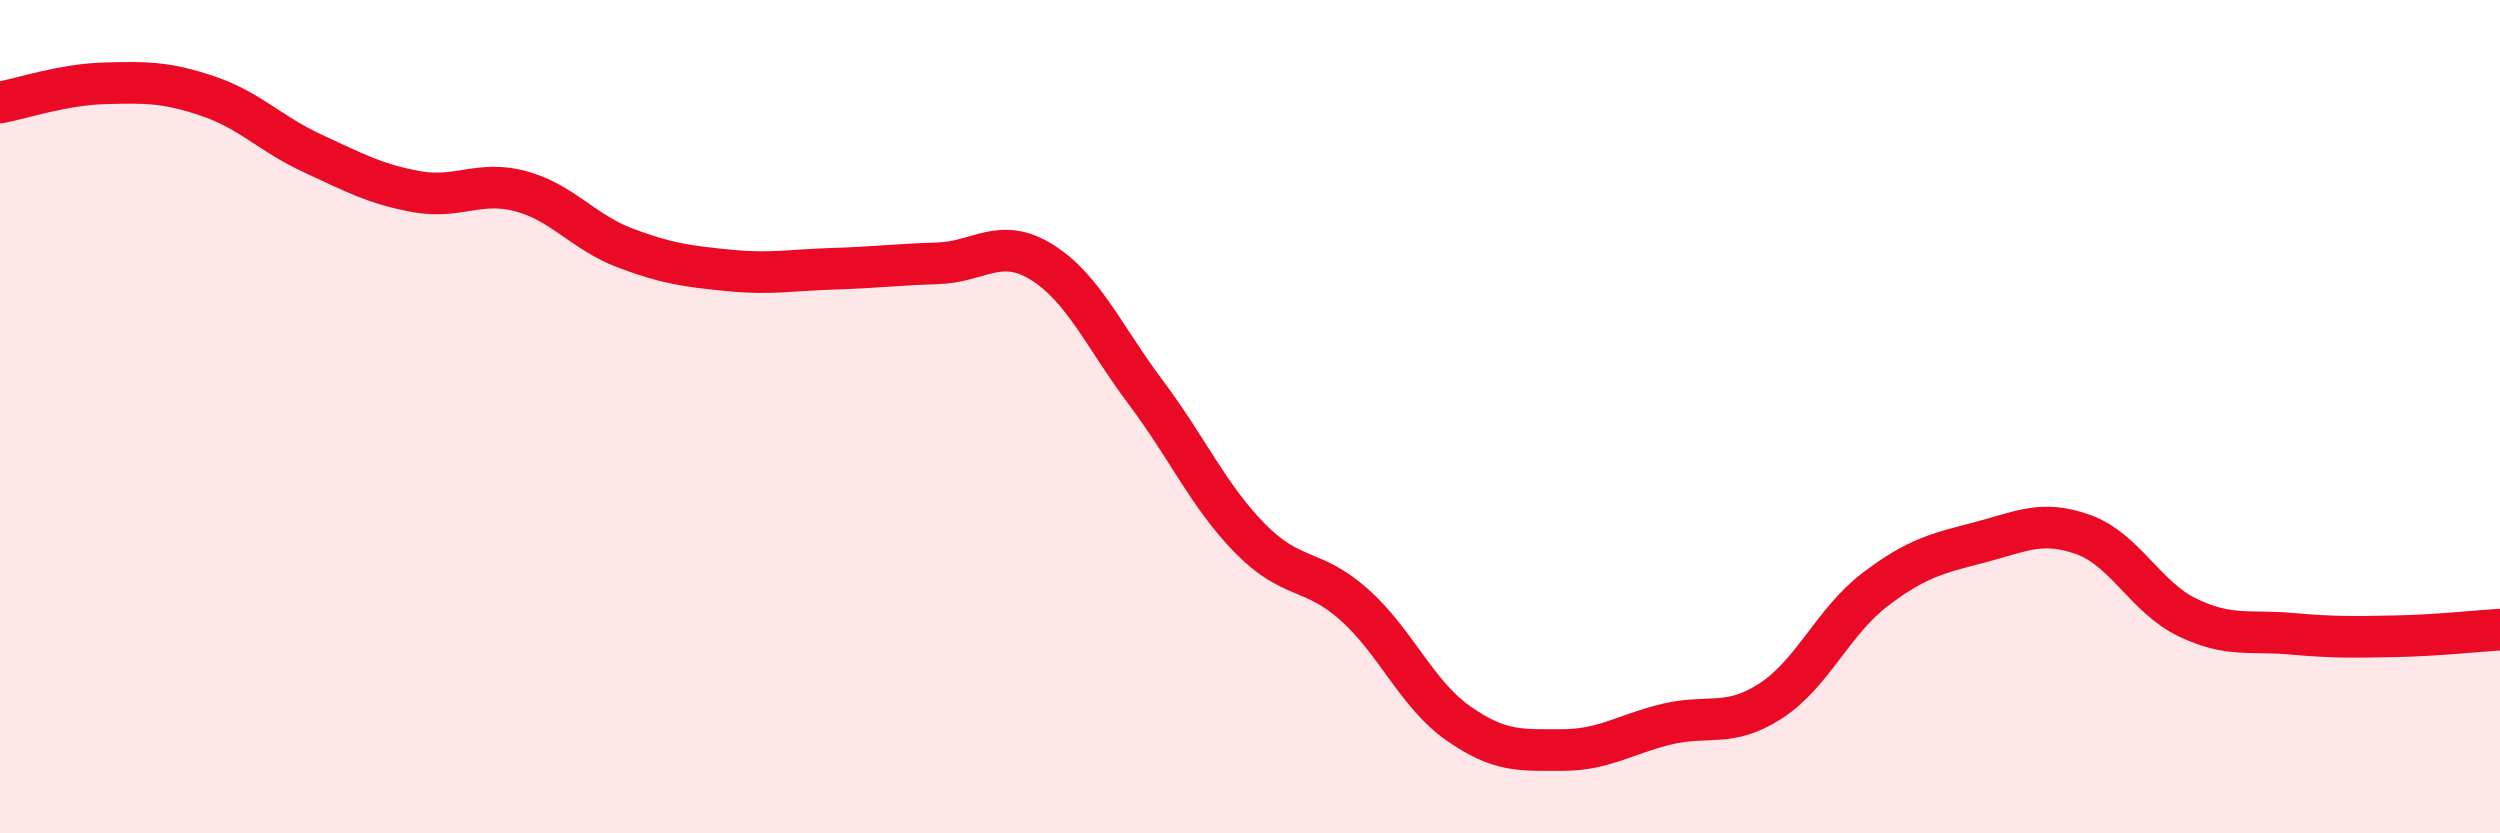
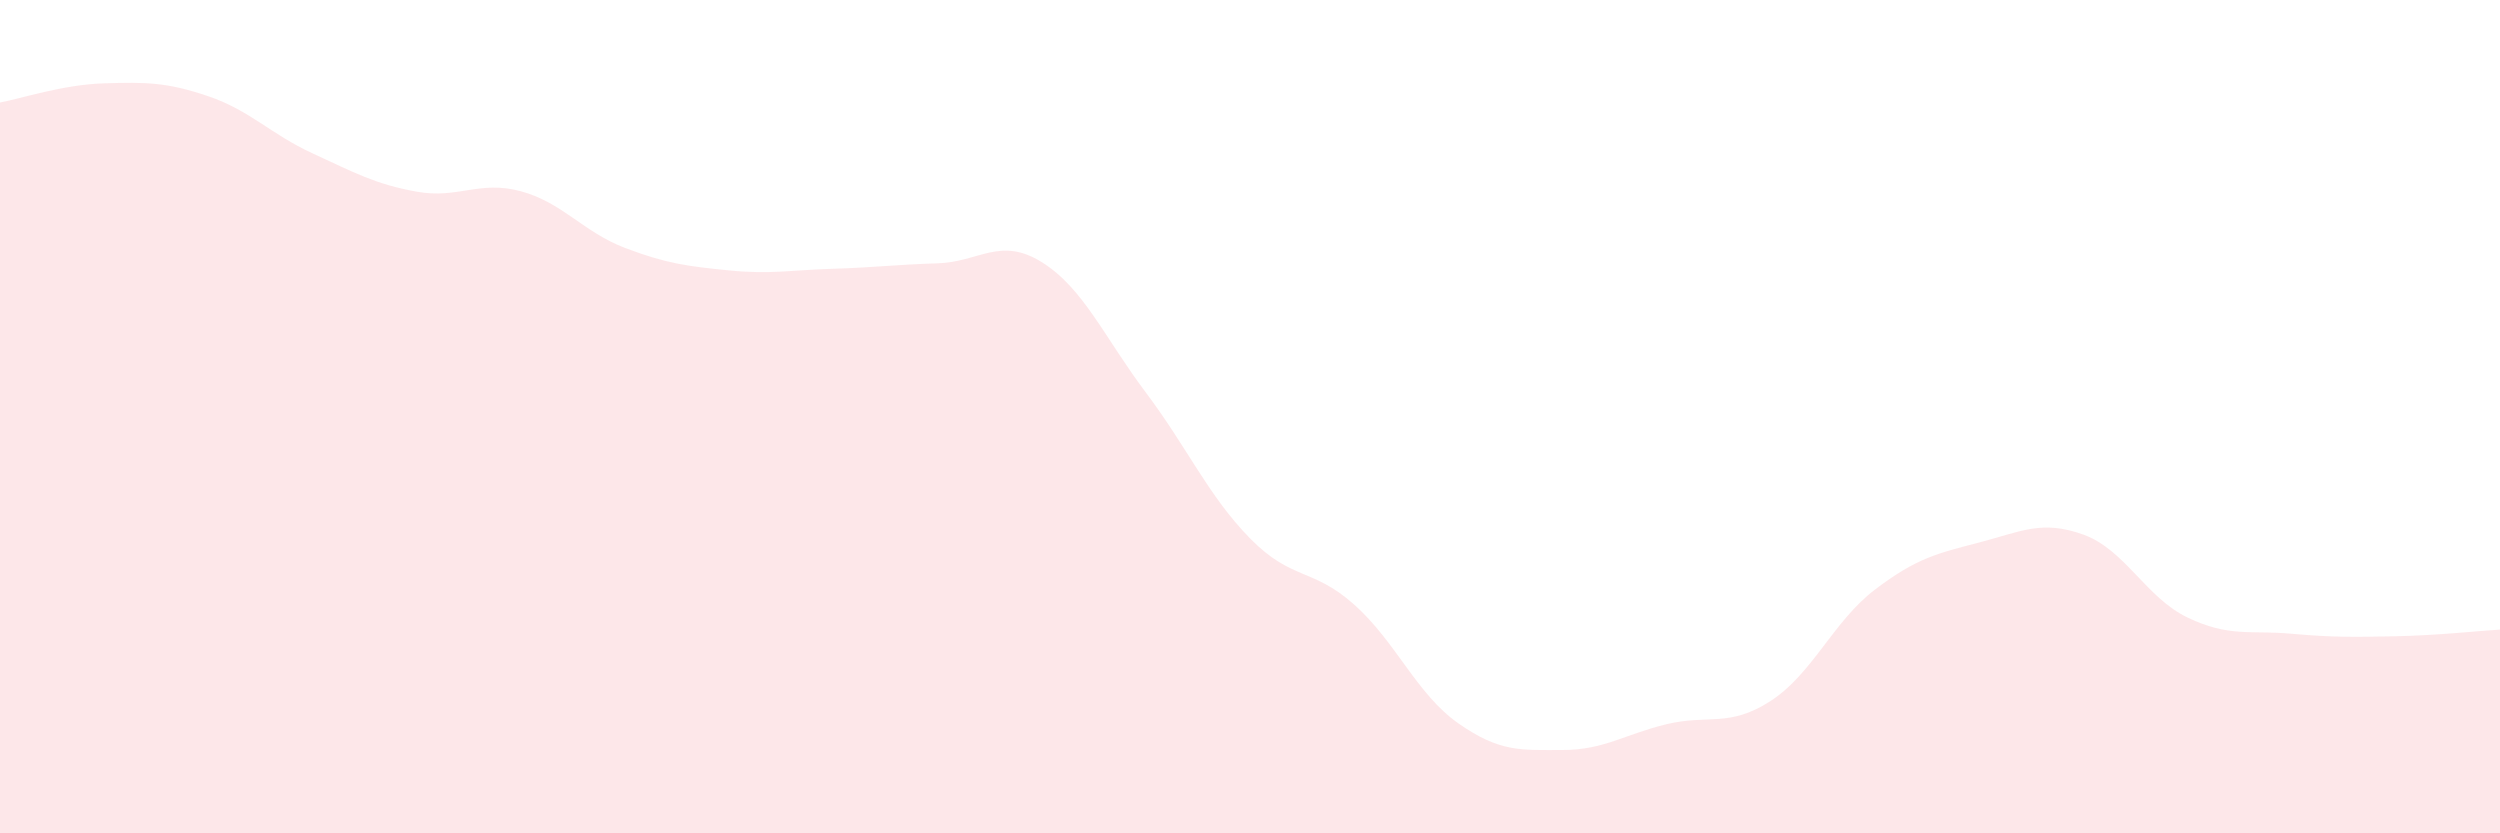
<svg xmlns="http://www.w3.org/2000/svg" width="60" height="20" viewBox="0 0 60 20">
  <path d="M 0,2.46 C 0.5,2.37 1.5,2.03 2.5,2 C 3.5,1.97 4,1.97 5,2.31 C 6,2.65 6.5,3.22 7.5,3.68 C 8.5,4.14 9,4.42 10,4.6 C 11,4.78 11.5,4.32 12.5,4.59 C 13.5,4.86 14,5.57 15,5.95 C 16,6.33 16.5,6.39 17.5,6.49 C 18.5,6.59 19,6.48 20,6.45 C 21,6.42 21.5,6.35 22.5,6.32 C 23.5,6.29 24,5.67 25,6.29 C 26,6.91 26.5,8.09 27.5,9.42 C 28.5,10.75 29,11.9 30,12.92 C 31,13.94 31.5,13.62 32.5,14.51 C 33.5,15.4 34,16.66 35,17.36 C 36,18.06 36.5,18 37.5,18 C 38.5,18 39,17.62 40,17.38 C 41,17.14 41.5,17.47 42.5,16.82 C 43.5,16.17 44,14.91 45,14.15 C 46,13.39 46.5,13.28 47.5,13.02 C 48.5,12.76 49,12.47 50,12.83 C 51,13.19 51.5,14.34 52.5,14.82 C 53.5,15.3 54,15.12 55,15.21 C 56,15.3 56.5,15.29 57.5,15.27 C 58.5,15.25 59.5,15.14 60,15.11L60 20L0 20Z" fill="#EB0A25" opacity="0.1" stroke-linecap="round" stroke-linejoin="round" />
-   <path d="M 0,2.46 C 0.5,2.37 1.5,2.03 2.5,2 C 3.5,1.97 4,1.97 5,2.31 C 6,2.65 6.5,3.22 7.5,3.68 C 8.5,4.14 9,4.42 10,4.6 C 11,4.78 11.5,4.32 12.5,4.59 C 13.5,4.86 14,5.57 15,5.95 C 16,6.33 16.5,6.39 17.5,6.49 C 18.5,6.59 19,6.48 20,6.45 C 21,6.42 21.5,6.35 22.5,6.32 C 23.5,6.29 24,5.67 25,6.29 C 26,6.91 26.5,8.09 27.5,9.42 C 28.5,10.75 29,11.9 30,12.92 C 31,13.94 31.5,13.62 32.5,14.51 C 33.5,15.4 34,16.66 35,17.36 C 36,18.06 36.5,18 37.5,18 C 38.5,18 39,17.62 40,17.38 C 41,17.14 41.5,17.47 42.5,16.82 C 43.5,16.17 44,14.91 45,14.15 C 46,13.39 46.5,13.28 47.5,13.02 C 48.5,12.76 49,12.47 50,12.83 C 51,13.19 51.5,14.34 52.5,14.82 C 53.5,15.3 54,15.12 55,15.21 C 56,15.3 56.5,15.29 57.5,15.27 C 58.5,15.25 59.5,15.14 60,15.11" stroke="#EB0A25" stroke-width="1" fill="none" stroke-linecap="round" stroke-linejoin="round" />
</svg>